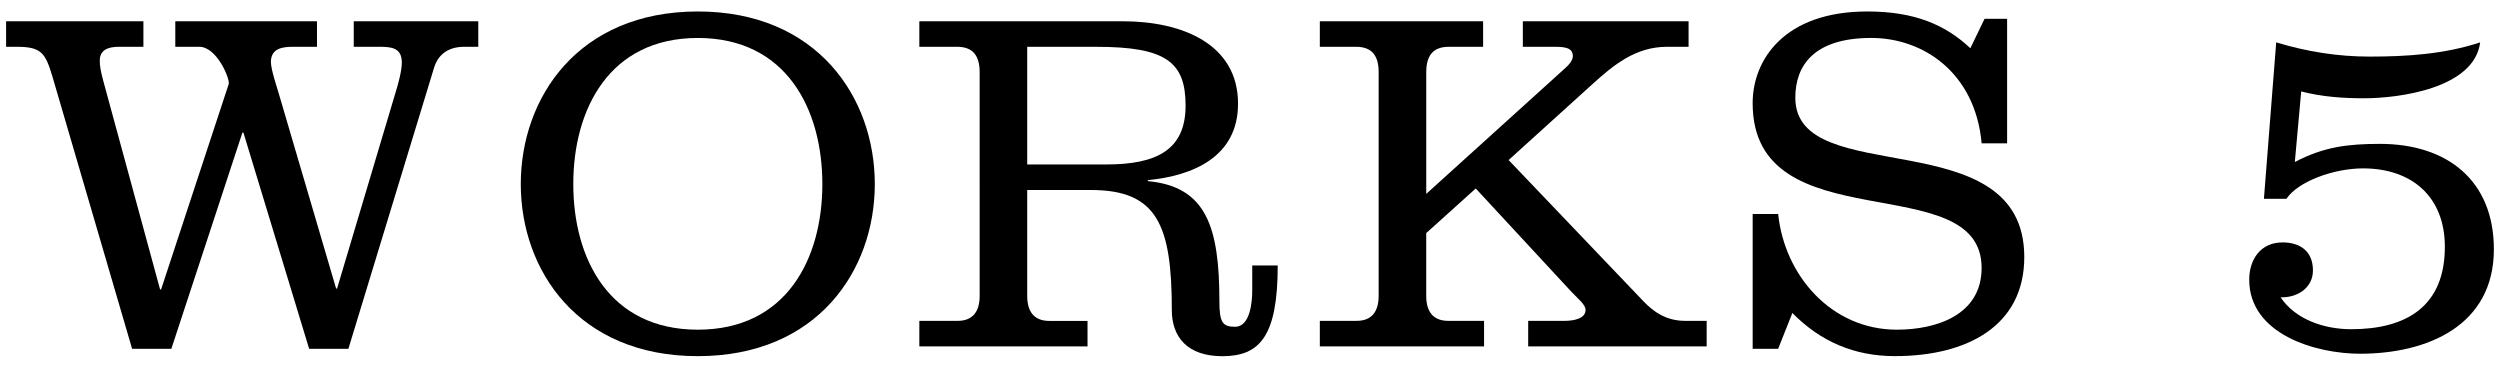
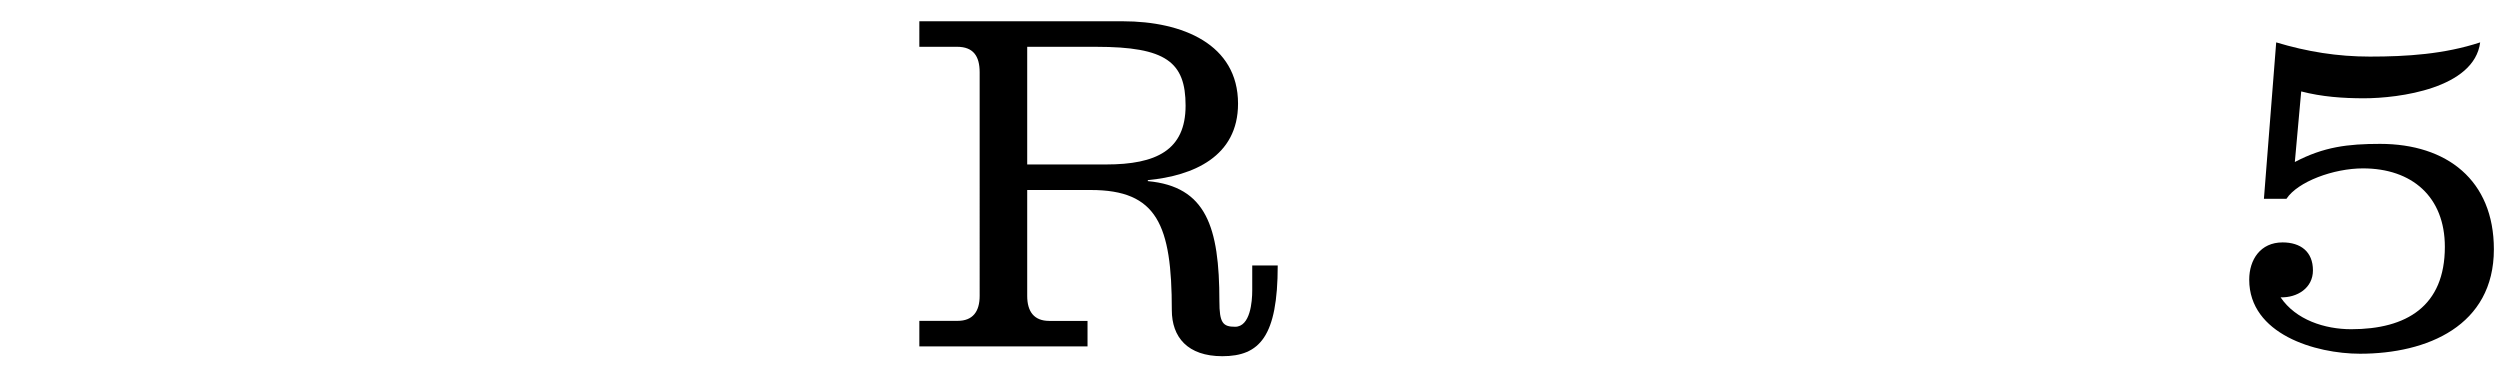
<svg xmlns="http://www.w3.org/2000/svg" version="1.1" id="レイヤー_1" x="0px" y="0px" viewBox="0 0 102 15" style="enable-background:new 0 0 102 15;" xml:space="preserve">
  <g>
    <g>
-       <path d="M5.39,14.231L2.129,3.089c-0.28-0.92-0.44-1.18-1.44-1.18h-0.44V0.868h5.602v1.041h-1c-0.46,0-0.78,0.14-0.78,0.56    c0,0.24,0.04,0.44,0.14,0.82l2.321,8.522h0.04l2.76-8.382c0.06-0.2-0.48-1.52-1.2-1.52h-0.98V0.868h5.781v1.041h-0.98    c-0.42,0-0.9,0.06-0.9,0.62c0,0.32,0.26,1.06,0.36,1.42l2.3,7.822h0.04l2.381-7.982c0.1-0.32,0.26-0.88,0.26-1.24    c0-0.6-0.42-0.64-0.92-0.64h-1.041V0.868h5.081v1.041h-0.58c-0.76,0-1.1,0.44-1.22,0.84l-3.5,11.482h-1.601L9.931,5.409h-0.04    l-2.9,8.822H5.39z" />
-       <path d="M35.692,7.51c0,3.521-2.341,7.021-7.222,7.021c-4.881,0-7.222-3.5-7.222-7.021s2.34-7.042,7.222-7.042    C33.352,0.469,35.692,3.989,35.692,7.51z M23.39,7.51c0,3.041,1.46,5.941,5.081,5.941s5.081-2.9,5.081-5.941    s-1.46-5.961-5.081-5.961S23.39,4.469,23.39,7.51z" />
      <path d="M37.509,13.091h1.561c0.62,0,0.9-0.38,0.9-1.02V2.949c0-0.66-0.26-1.04-0.92-1.04h-1.541V0.868h8.302    c2.44,0,4.701,0.94,4.701,3.361c0,2.16-1.82,2.94-3.681,3.121v0.04c2.38,0.22,2.92,1.86,2.92,4.901c0,0.88,0.14,1.041,0.64,1.041    c0.62,0,0.7-1.02,0.7-1.48v-1.02h1.04c0,2.9-0.74,3.701-2.26,3.701c-1.42,0-2.061-0.78-2.061-1.88c0-3.481-0.6-4.901-3.301-4.901    H41.91v4.321c0,0.64,0.28,1.02,0.9,1.02h1.561v1.041h-6.862V13.091z M41.91,6.71h3.221c2.041,0,3.241-0.58,3.241-2.4    c0-1.78-0.8-2.4-3.641-2.4H41.91V6.71z" />
-       <path d="M53.849,14.132v-1.041h1.5c0.62,0,0.9-0.38,0.9-1.02V2.949c0-0.66-0.26-1.04-0.92-1.04h-1.48V0.868h6.662v1.041h-1.4    c-0.66,0-0.92,0.38-0.92,1.04V7.91l5.681-5.141c0.12-0.1,0.3-0.3,0.3-0.48c0-0.34-0.32-0.38-0.76-0.38h-1.28V0.868h6.762v1.041    h-0.88c-1.28,0-2.18,0.74-3.061,1.54L61.551,6.53l5.501,5.761c0.42,0.44,0.94,0.8,1.7,0.8h0.88v1.041h-7.282v-1.041h1.48    c0.4,0,0.86-0.1,0.86-0.44c0-0.24-0.3-0.44-0.7-0.88L60.21,7.69l-2.02,1.82v2.561c0,0.64,0.28,1.02,0.9,1.02h1.46v1.041H53.849z" />
-       <path d="M81.892,5.849h-1.041c-0.26-2.88-2.38-4.301-4.501-4.301c-2.36,0-3.101,1.141-3.101,2.44c0,3.801,9.342,0.88,9.342,6.501    c0,2.801-2.321,4.041-5.281,4.041c-1.66,0-3.041-0.6-4.181-1.76l-0.58,1.46h-1.04V8.73h1.04c0.26,2.521,2.181,4.721,4.841,4.721    c1.62,0,3.46-0.6,3.46-2.521c0-4.161-9.342-0.98-9.342-6.721c0-1.76,1.28-3.741,4.681-3.741c1.92,0,3.181,0.54,4.201,1.5l0.58-1.2    h0.92V5.849z" />
      <path d="M92.869,1.729c1.26,0.38,2.5,0.58,3.821,0.58c1.52,0,3.041-0.1,4.501-0.58c-0.24,1.88-3.321,2.281-4.741,2.281    c-0.86,0-1.72-0.061-2.561-0.28l-0.26,2.88c1.18-0.62,2.16-0.74,3.48-0.74c2.721,0,4.641,1.48,4.641,4.301    c0,3.121-2.721,4.261-5.461,4.261c-1.82,0-4.521-0.8-4.521-3.021c0-0.82,0.46-1.521,1.36-1.521c0.74,0,1.24,0.38,1.24,1.141    c0,0.72-0.64,1.12-1.32,1.1c0.621,0.92,1.801,1.301,2.881,1.301c2.26,0,3.821-0.94,3.821-3.361c0-2.041-1.34-3.201-3.341-3.201    c-1.2,0-2.661,0.54-3.121,1.24h-0.92L92.869,1.729z" />
    </g>
  </g>
</svg>